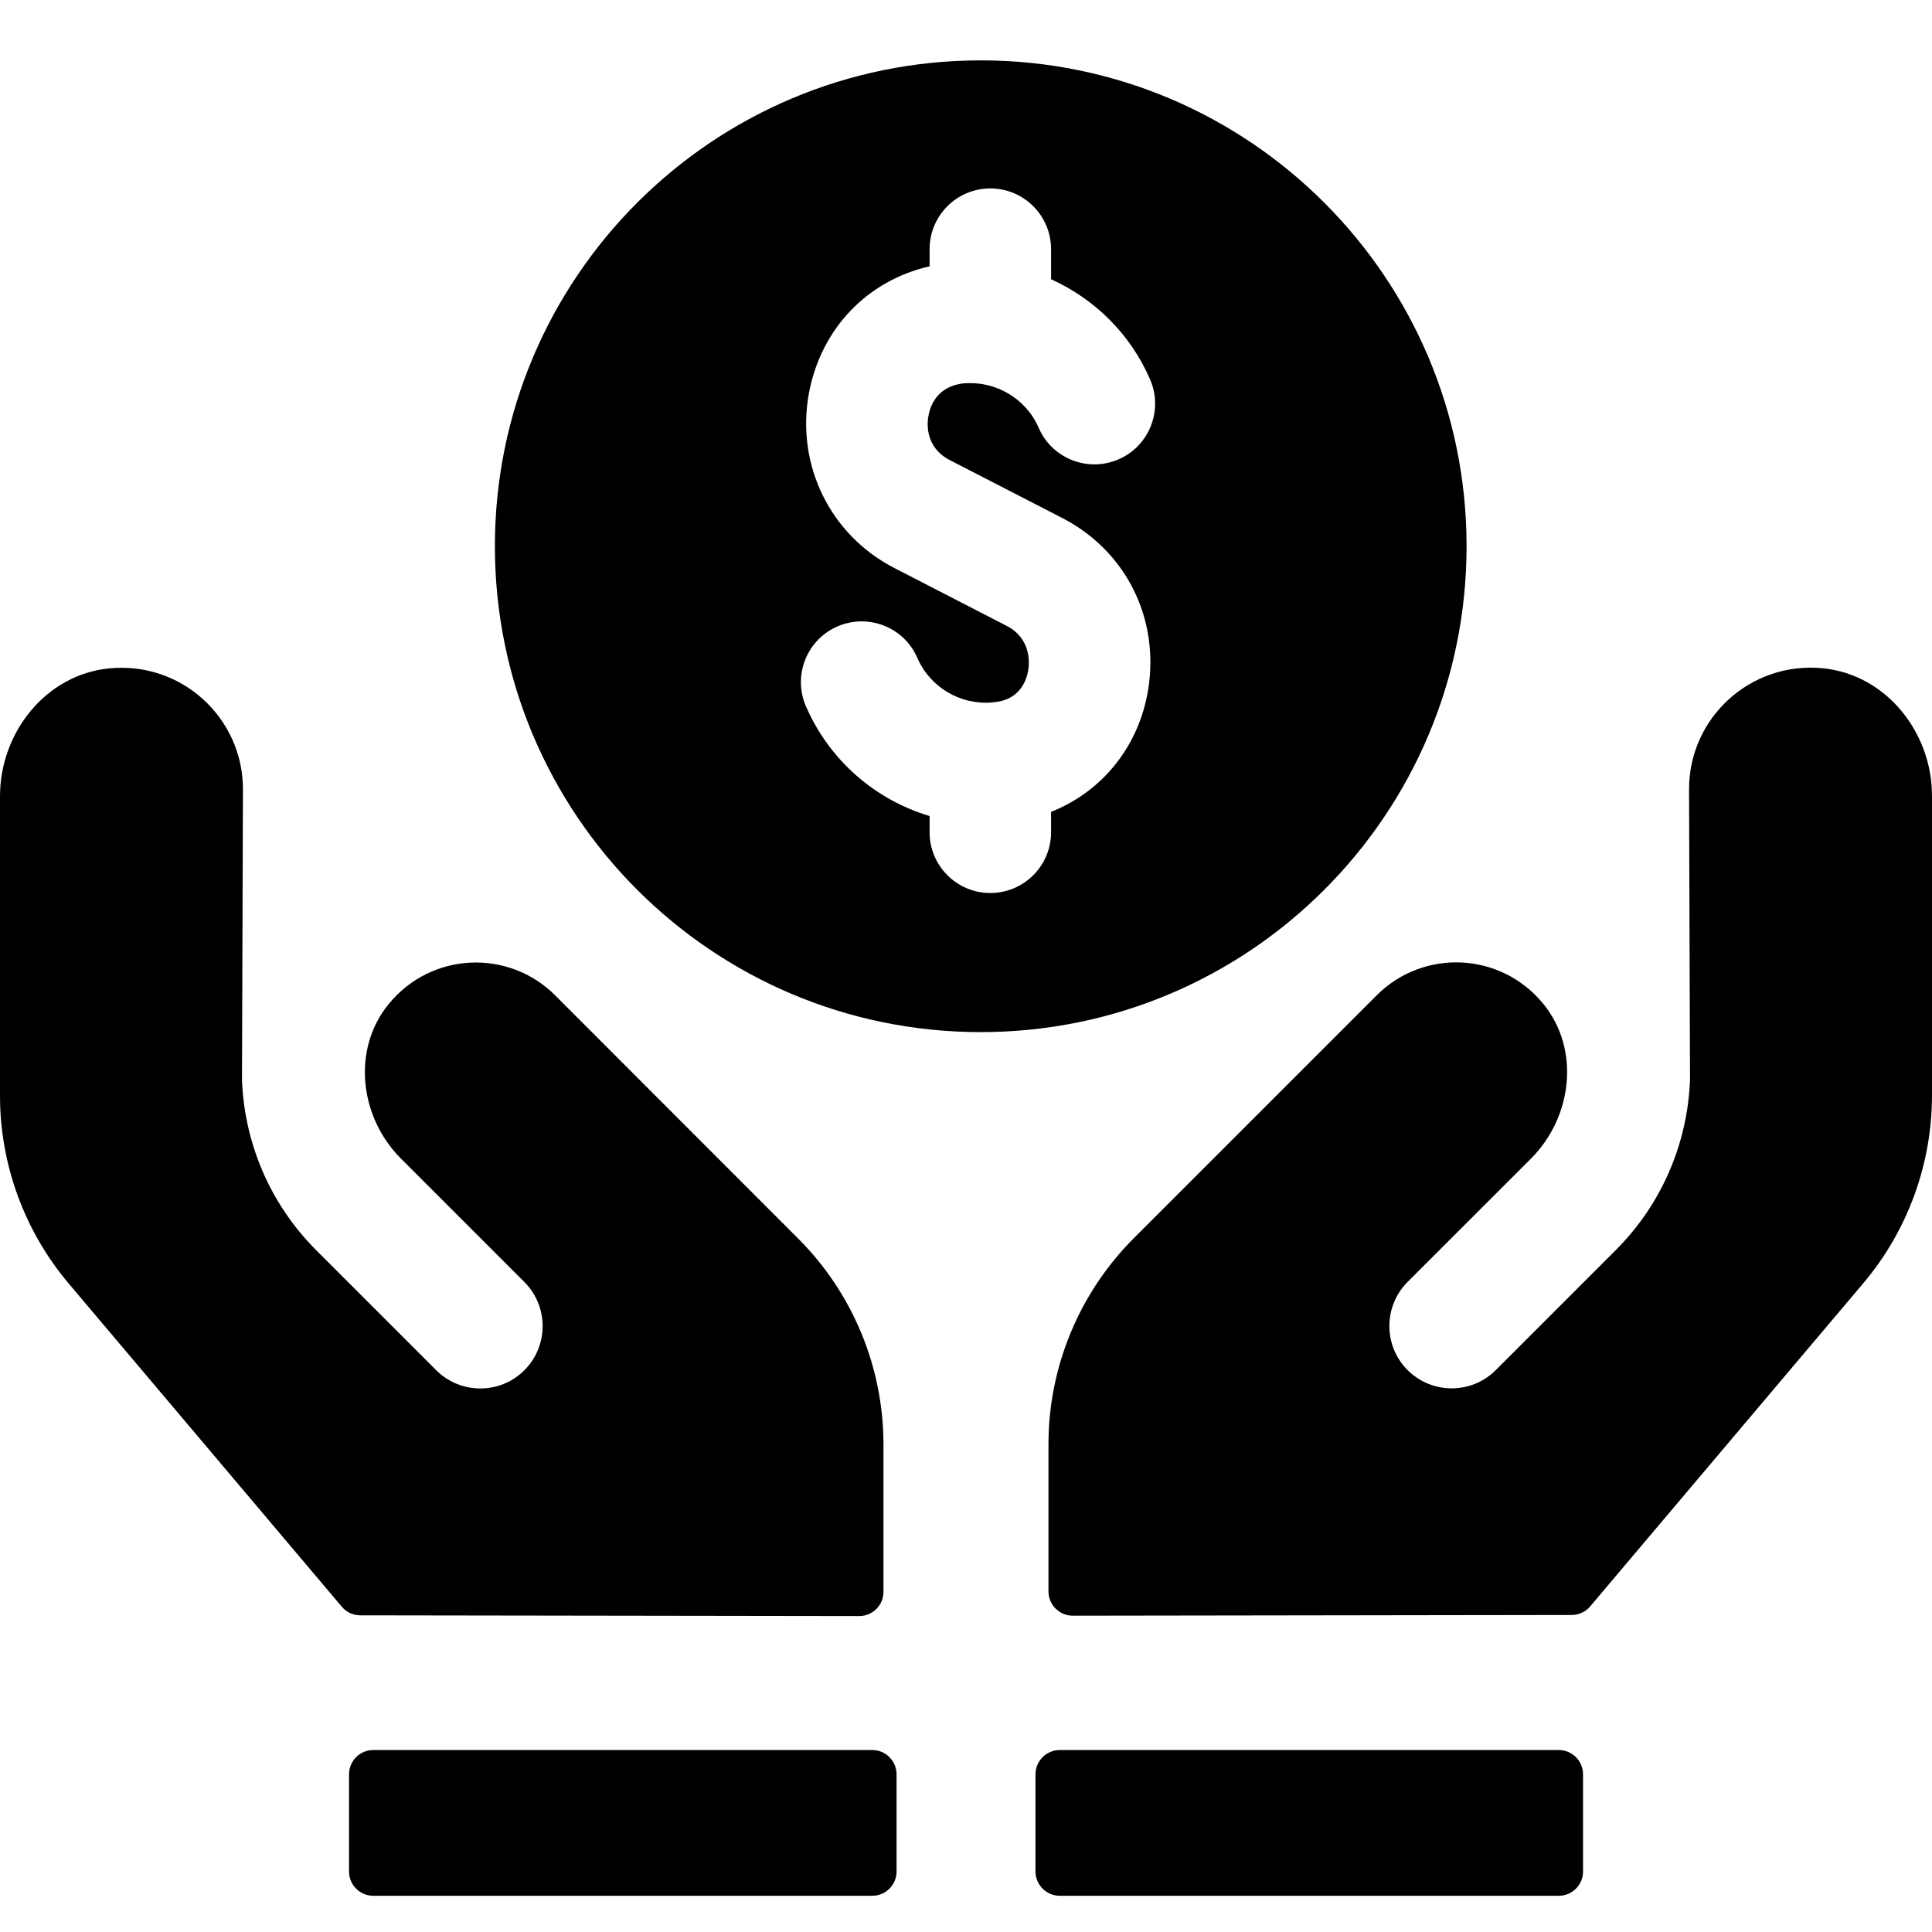
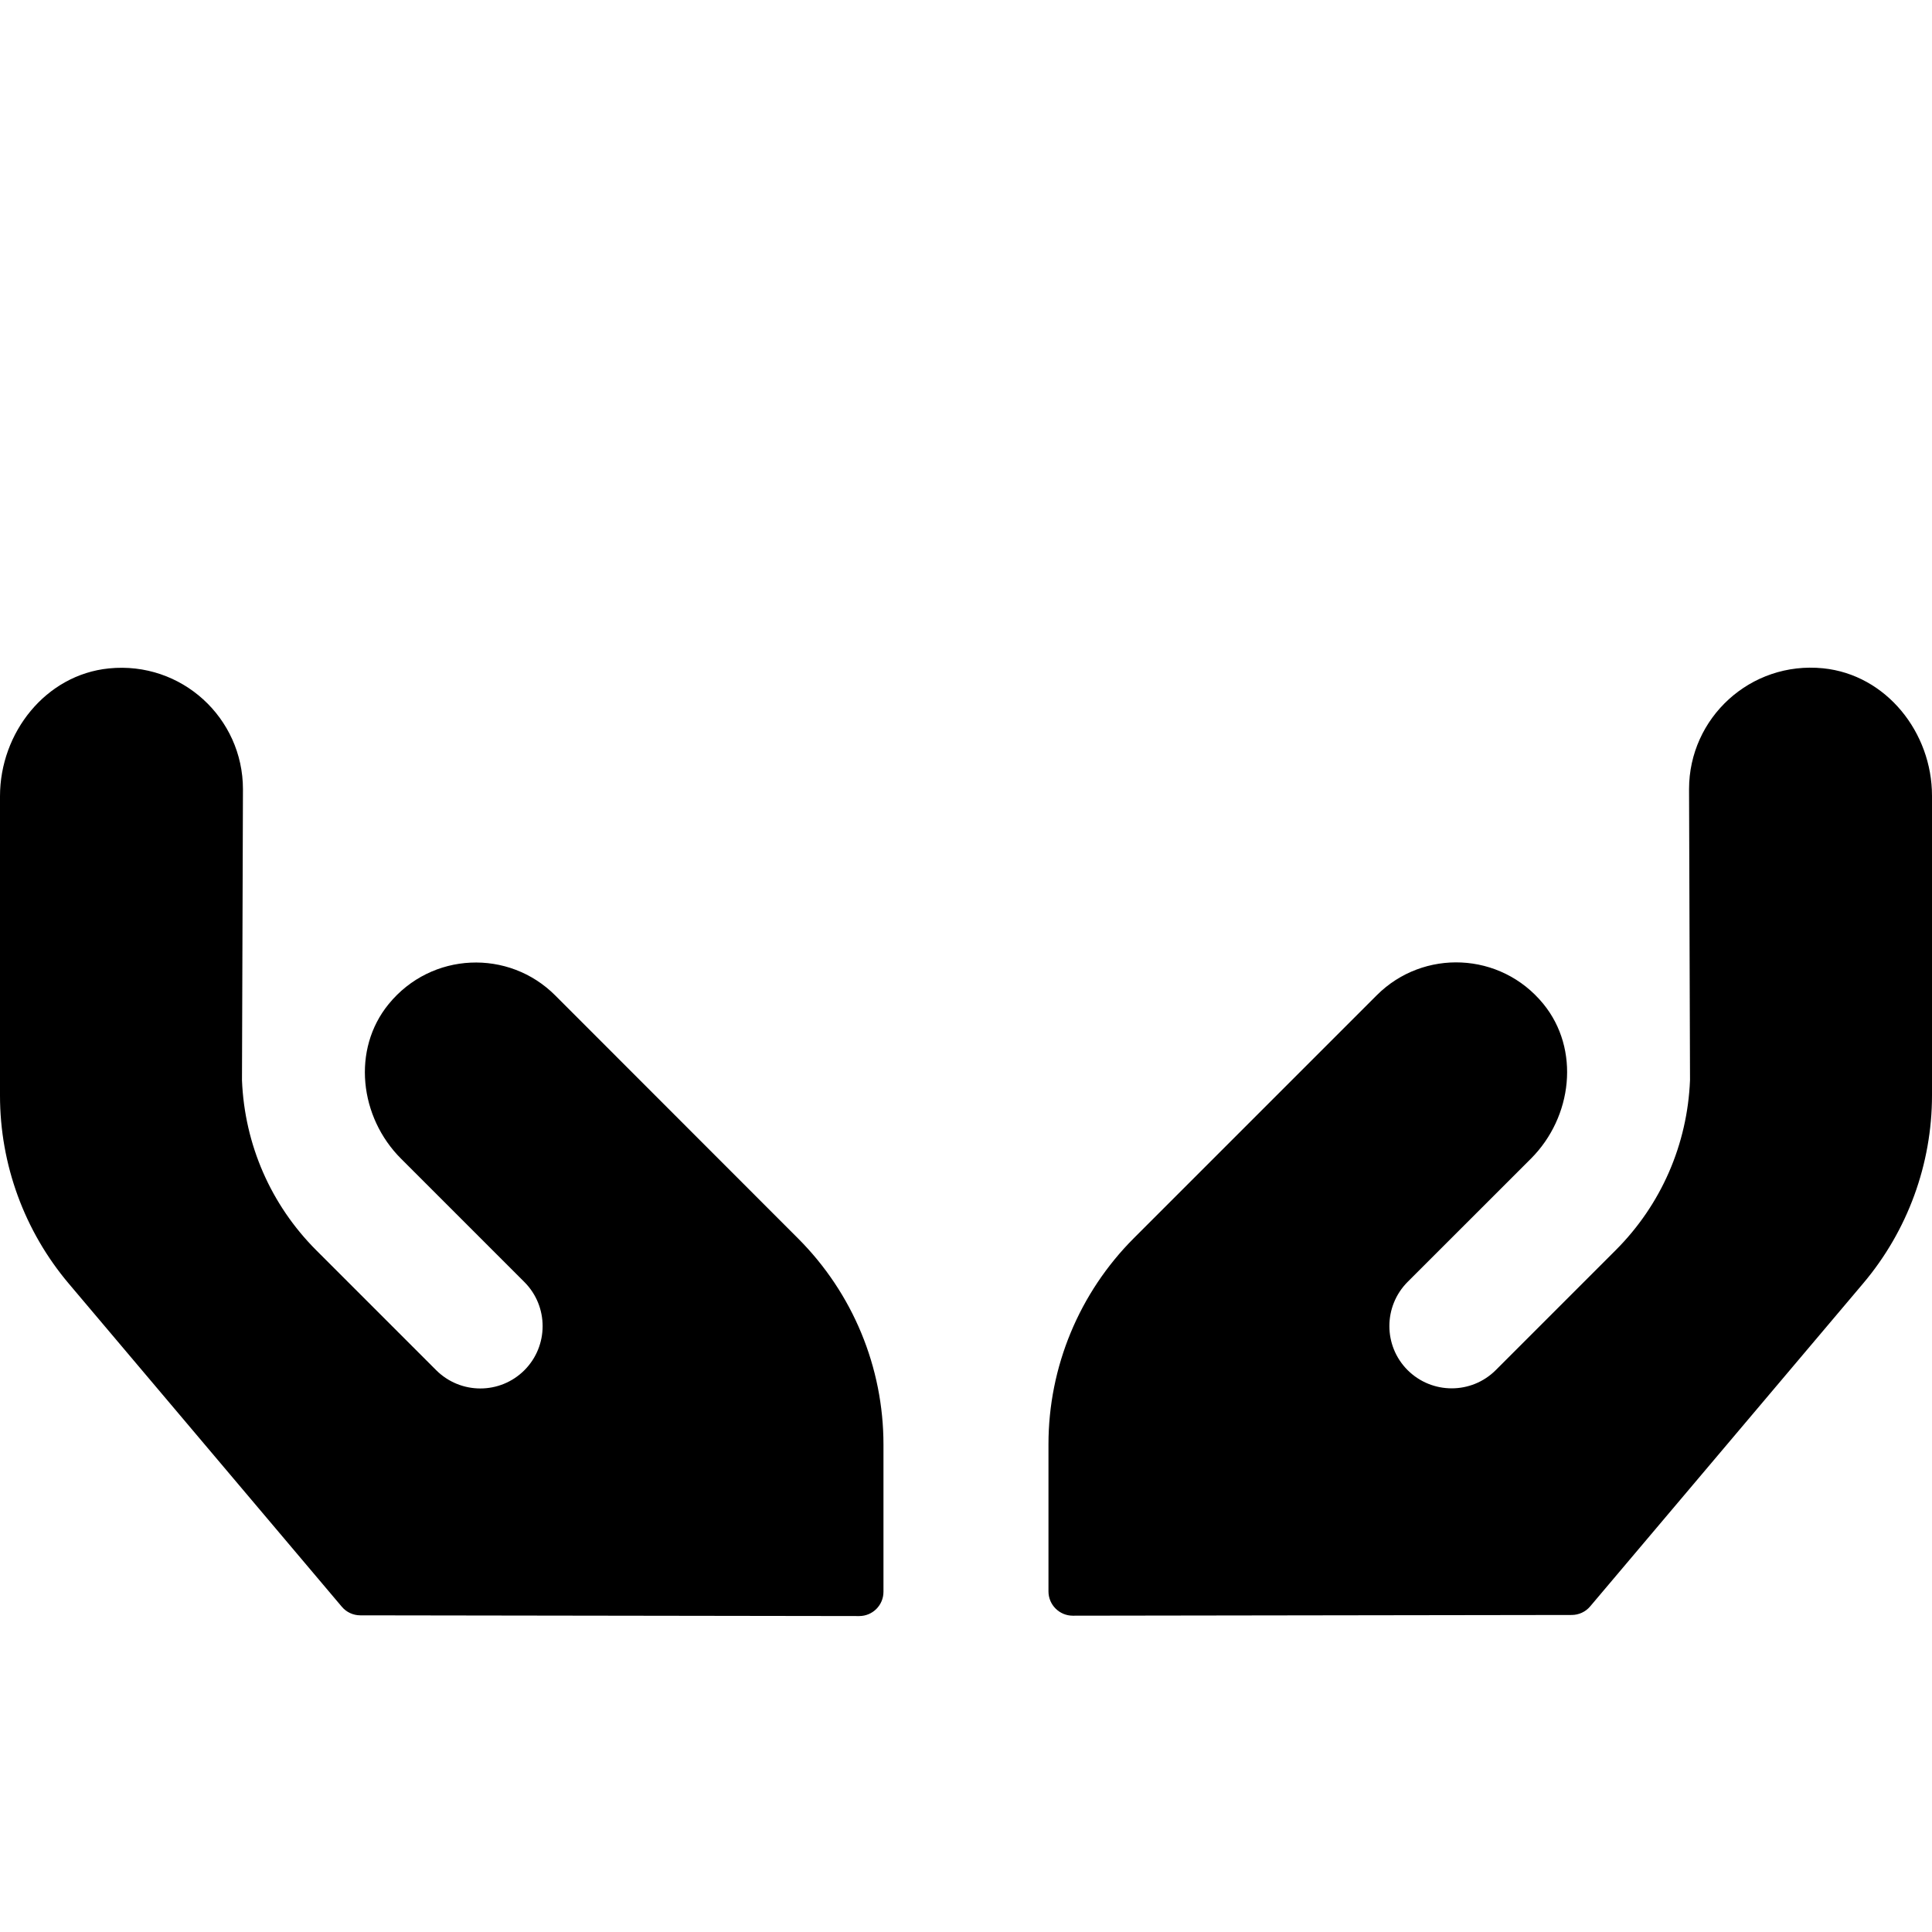
<svg xmlns="http://www.w3.org/2000/svg" width="32" height="32" viewBox="0 0 32 32" fill="none">
  <path d="M9.196 16.487C8.426 15.716 7.146 15.763 6.438 16.63C5.823 17.382 5.954 18.505 6.643 19.192L8.686 21.235C9.088 21.638 9.088 22.292 8.686 22.695C8.283 23.098 7.629 23.098 7.225 22.695L5.241 20.711C4.484 19.955 4.051 18.955 4.008 17.893L4.024 13.072C4.024 11.892 3.008 10.95 1.804 11.071C0.757 11.176 0 12.135 0 13.188V18.146C0 19.287 0.404 20.392 1.141 21.263L5.661 26.612C5.736 26.702 5.849 26.755 5.967 26.755L14.231 26.767C14.453 26.767 14.633 26.587 14.633 26.365V23.927C14.633 22.646 14.125 21.419 13.219 20.513L9.196 16.487ZM30.196 11.069C28.992 10.949 27.976 11.891 27.976 13.07L27.992 17.89C27.949 18.953 27.516 19.953 26.759 20.709L24.775 22.693C24.372 23.096 23.718 23.096 23.314 22.693C22.912 22.291 22.912 21.637 23.314 21.233L25.358 19.19C26.045 18.502 26.177 17.38 25.562 16.627C24.854 15.761 23.574 15.714 22.804 16.484L18.781 20.507C17.876 21.412 17.366 22.64 17.366 23.921V26.359C17.366 26.581 17.547 26.761 17.769 26.761L26.033 26.749C26.151 26.749 26.264 26.696 26.339 26.606L30.86 21.257C31.596 20.386 32 19.281 32 18.14V13.182C32.001 12.134 31.244 11.175 30.196 11.069Z" fill="black" />
-   <path d="M14.447 28.986H6.183C5.961 28.986 5.781 29.166 5.781 29.389V30.998C5.781 31.22 5.961 31.4 6.183 31.4H14.447C14.67 31.4 14.85 31.22 14.85 30.998V29.389C14.849 29.166 14.67 28.986 14.447 28.986ZM25.818 28.986H17.554C17.332 28.986 17.151 29.166 17.151 29.389V30.998C17.151 31.22 17.332 31.4 17.554 31.4H25.818C26.04 31.4 26.22 31.22 26.22 30.998V29.389C26.22 29.166 26.04 28.986 25.818 28.986ZM24.291 9.047C24.291 4.603 20.688 1 16.244 1C11.8 1 8.197 4.603 8.197 9.047C8.197 13.492 11.8 17.095 16.244 17.095C20.688 17.095 24.291 13.492 24.291 9.047ZM15.732 7.621L17.591 8.578C18.646 9.121 19.206 10.236 19.018 11.418C18.865 12.366 18.255 13.111 17.409 13.447V13.785C17.409 14.34 16.958 14.791 16.403 14.791C15.847 14.791 15.397 14.34 15.397 13.785V13.516C14.499 13.248 13.739 12.597 13.349 11.699C13.128 11.189 13.361 10.597 13.87 10.376C14.38 10.154 14.973 10.387 15.194 10.897C15.406 11.386 15.912 11.682 16.435 11.634L16.526 11.623C16.916 11.56 17.01 11.236 17.031 11.099C17.05 10.98 17.081 10.575 16.671 10.365L14.813 9.408C13.747 8.86 13.179 7.695 13.399 6.51C13.6 5.437 14.369 4.646 15.397 4.411V4.127C15.397 3.572 15.847 3.121 16.403 3.121C16.958 3.121 17.409 3.572 17.409 4.127V4.625C18.122 4.948 18.719 5.522 19.049 6.284C19.27 6.794 19.037 7.387 18.527 7.608C18.018 7.829 17.424 7.596 17.204 7.086C16.992 6.597 16.488 6.307 15.964 6.349C15.514 6.396 15.405 6.736 15.379 6.882C15.355 7.001 15.315 7.405 15.732 7.621Z" fill="black" />
</svg>